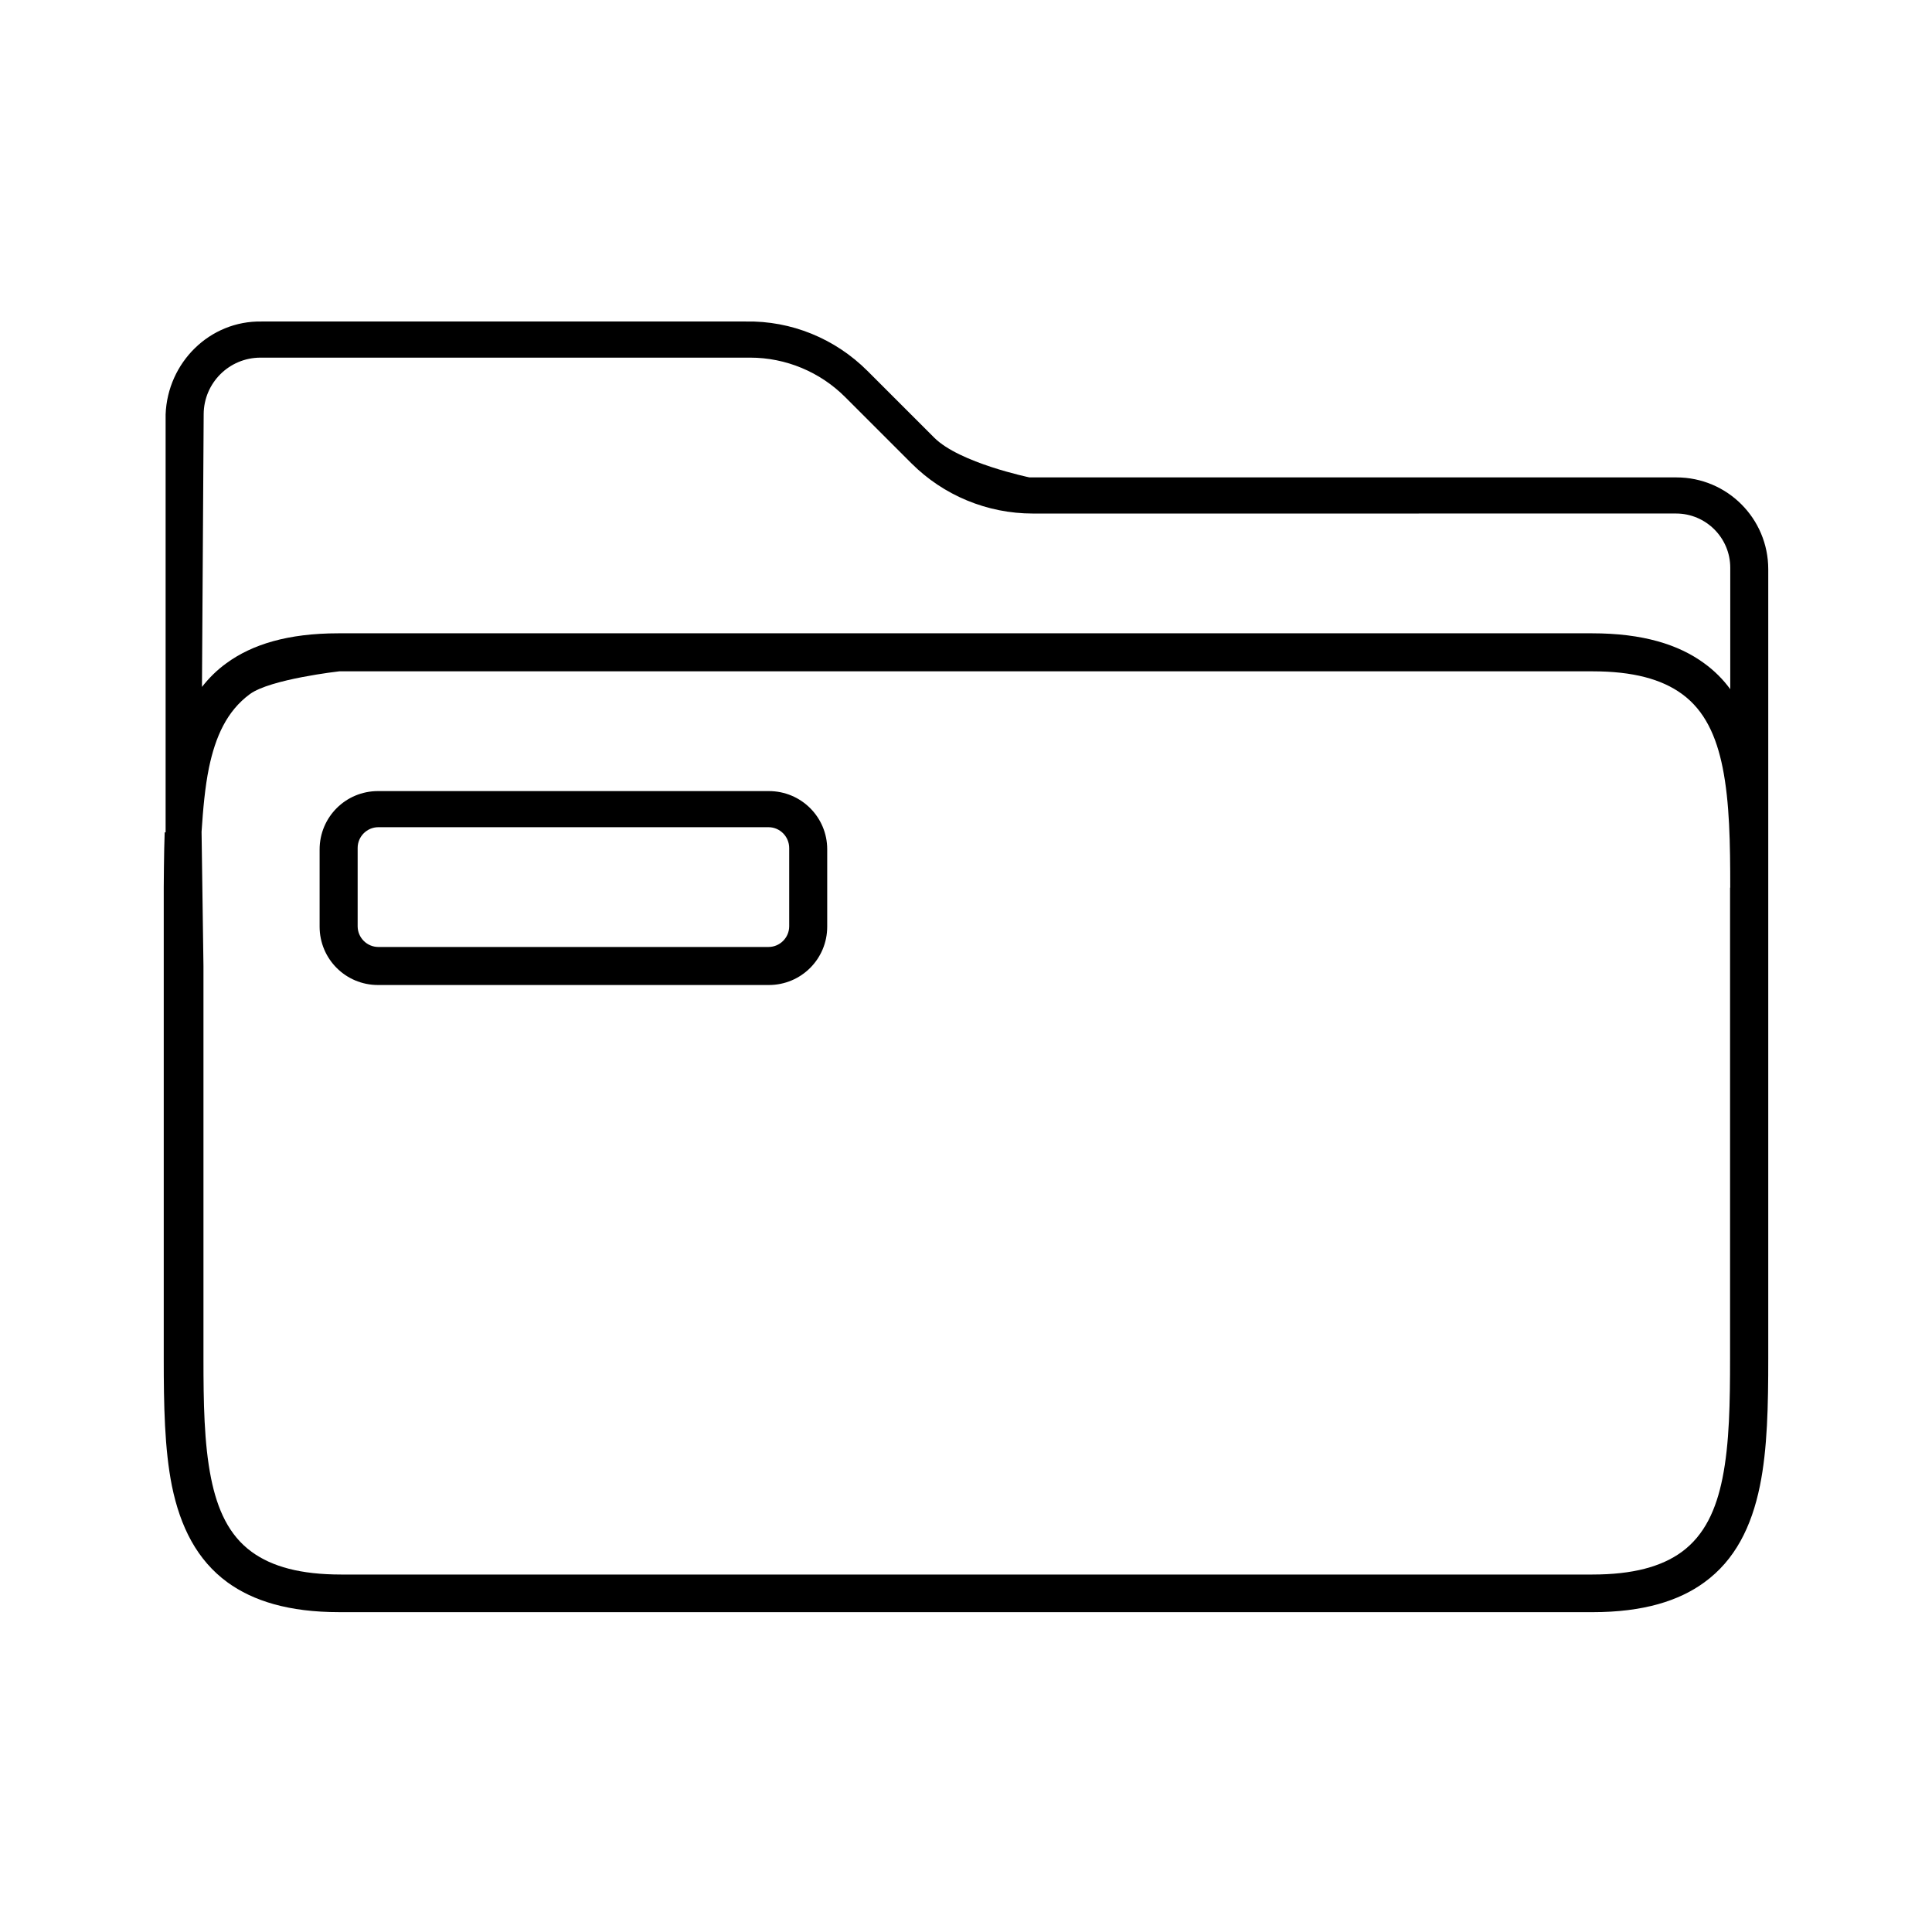
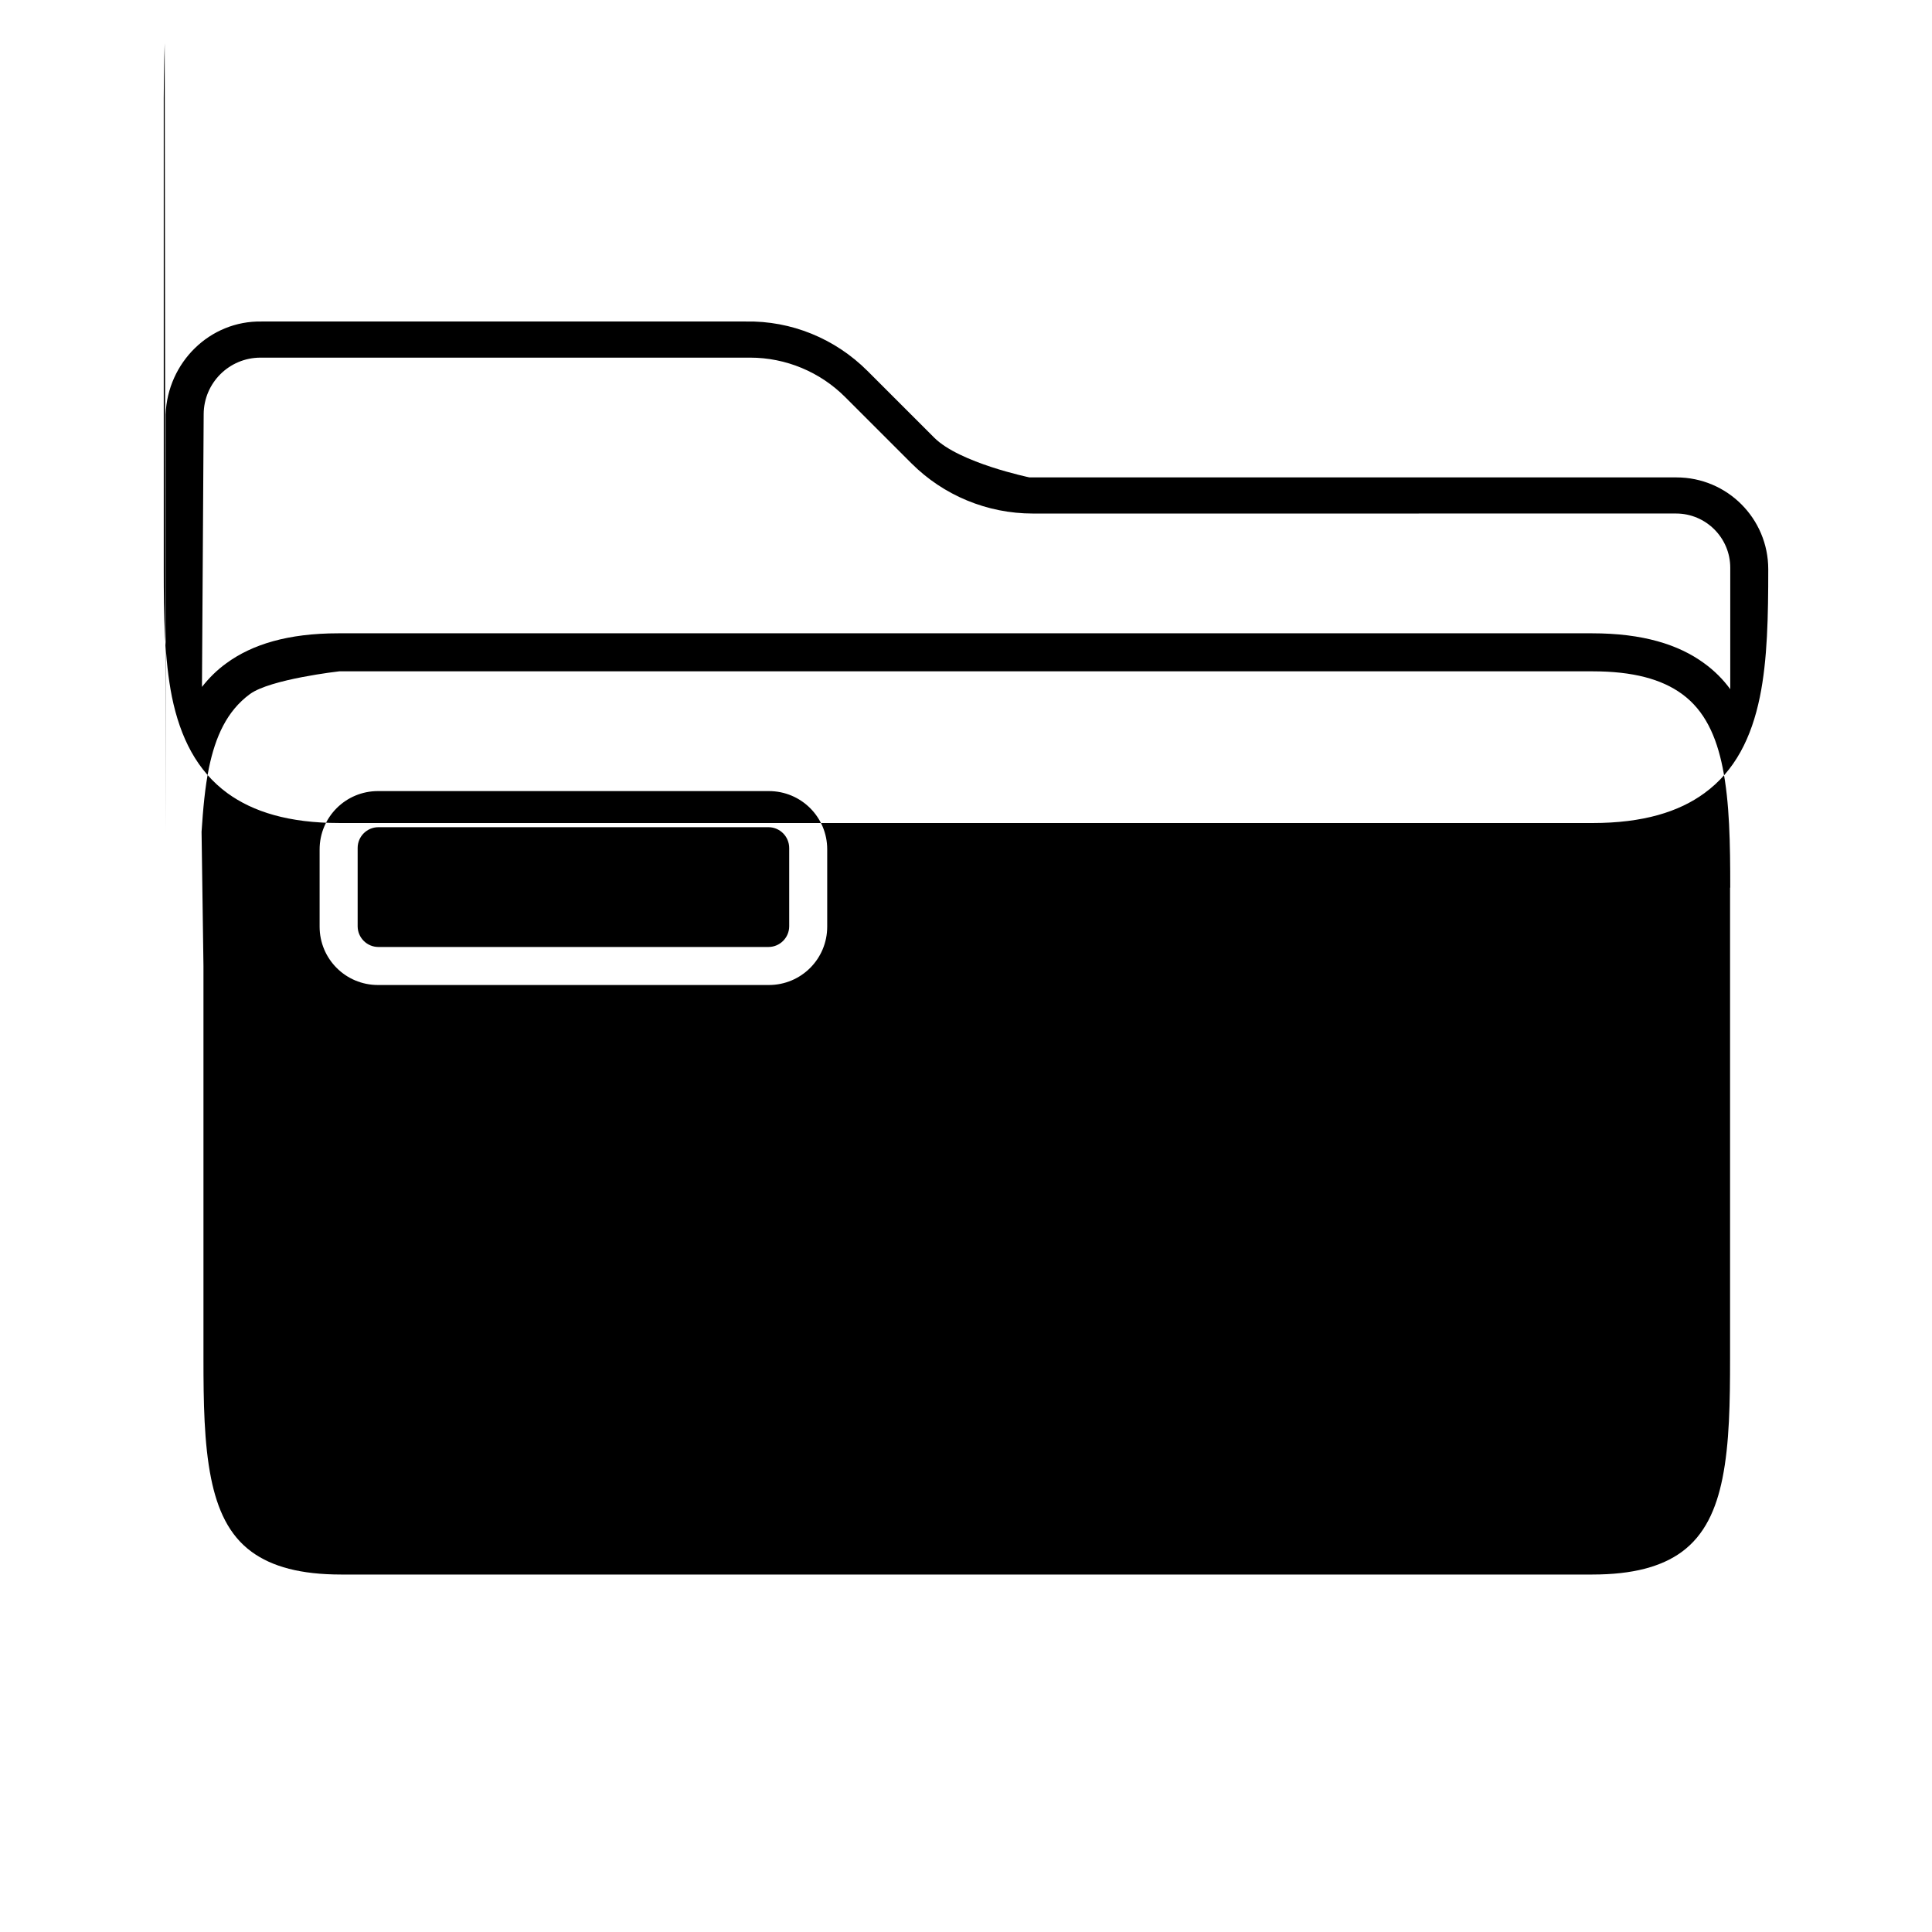
<svg xmlns="http://www.w3.org/2000/svg" fill="#000000" width="800px" height="800px" version="1.1" viewBox="144 144 512 512">
-   <path d="m187.89 364.58v-110.74c0.504-13.754 11.688-24.887 25.441-24.637h128.27c12.09-0.25 23.73 4.535 32.293 13.098l17.684 17.684c6.699 6.699 25.242 10.531 25.242 10.531h171.45c13.453 0 24.336 10.883 24.336 24.336v209.13c0 12.395-0.203 23.98-2.215 33.805-2.215 10.832-6.602 19.648-14.711 25.543-6.75 4.938-16.223 7.91-29.625 7.91l-332.16-0.004c-13.402 0-22.824-2.973-29.625-7.91-8.062-5.894-12.496-14.711-14.711-25.543-1.961-9.824-2.164-21.41-2.164-33.805v-124.74s0.051-9.926 0.25-14.66zm414.64 14.66c0-11.688-0.152-22.57-2.016-31.84-1.664-8.211-4.684-15.062-10.781-19.496-5.391-3.93-13-5.996-23.68-5.996l-332.11-0.004s-18.34 2.066-23.73 6.047c-6.098 4.484-9.117 11.285-10.832 19.496-1.059 5.188-1.562 10.883-1.965 16.977l0.504 35.621v103.89c0 11.688 0.152 22.57 2.016 31.84 1.664 8.211 4.684 15.062 10.781 19.496 5.391 3.93 13 5.996 23.68 5.996h331.61c10.68 0 18.289-2.066 23.68-5.996 6.098-4.484 9.117-11.285 10.781-19.496 1.863-9.219 2.016-20.152 2.016-31.84v-124.69zm-239.31-10.176c0-8.516-6.902-15.418-15.469-15.418h-103.58c-8.566 0-15.469 6.902-15.469 15.469v20.453c0 8.566 6.902 15.469 15.469 15.469h103.58c8.566 0 15.469-6.902 15.469-15.469zm-10.074-0.305c0-3.074-2.469-5.543-5.492-5.543h-103.38c-3.023 0-5.492 2.469-5.492 5.492v20.758c0 3.023 2.469 5.492 5.492 5.492h103.38c3.023 0 5.492-2.469 5.492-5.492zm249.39-42.117v-32.195c0-7.91-6.449-14.359-14.359-14.359l-170.49 0.004c-12.043 0-23.629-4.785-32.145-13.301-5.543-5.543-12.09-12.09-17.582-17.582-6.648-6.648-15.719-10.43-25.141-10.43h-129.78c-8.312 0-15.012 6.699-15.062 14.965l-0.453 72.297c1.863-2.367 3.981-4.484 6.5-6.297 6.75-4.938 16.223-7.91 29.625-7.91h332.31c13.402 0 22.871 2.973 29.625 7.91 2.715 1.961 5.035 4.277 6.949 6.898z" fill-rule="evenodd" />
+   <path d="m187.89 364.58v-110.74c0.504-13.754 11.688-24.887 25.441-24.637h128.27c12.09-0.25 23.73 4.535 32.293 13.098l17.684 17.684c6.699 6.699 25.242 10.531 25.242 10.531h171.45c13.453 0 24.336 10.883 24.336 24.336c0 12.395-0.203 23.98-2.215 33.805-2.215 10.832-6.602 19.648-14.711 25.543-6.75 4.938-16.223 7.91-29.625 7.91l-332.16-0.004c-13.402 0-22.824-2.973-29.625-7.91-8.062-5.894-12.496-14.711-14.711-25.543-1.961-9.824-2.164-21.41-2.164-33.805v-124.74s0.051-9.926 0.25-14.66zm414.64 14.66c0-11.688-0.152-22.57-2.016-31.84-1.664-8.211-4.684-15.062-10.781-19.496-5.391-3.93-13-5.996-23.68-5.996l-332.11-0.004s-18.34 2.066-23.73 6.047c-6.098 4.484-9.117 11.285-10.832 19.496-1.059 5.188-1.562 10.883-1.965 16.977l0.504 35.621v103.89c0 11.688 0.152 22.57 2.016 31.84 1.664 8.211 4.684 15.062 10.781 19.496 5.391 3.93 13 5.996 23.68 5.996h331.61c10.68 0 18.289-2.066 23.68-5.996 6.098-4.484 9.117-11.285 10.781-19.496 1.863-9.219 2.016-20.152 2.016-31.84v-124.69zm-239.31-10.176c0-8.516-6.902-15.418-15.469-15.418h-103.58c-8.566 0-15.469 6.902-15.469 15.469v20.453c0 8.566 6.902 15.469 15.469 15.469h103.58c8.566 0 15.469-6.902 15.469-15.469zm-10.074-0.305c0-3.074-2.469-5.543-5.492-5.543h-103.38c-3.023 0-5.492 2.469-5.492 5.492v20.758c0 3.023 2.469 5.492 5.492 5.492h103.38c3.023 0 5.492-2.469 5.492-5.492zm249.39-42.117v-32.195c0-7.91-6.449-14.359-14.359-14.359l-170.49 0.004c-12.043 0-23.629-4.785-32.145-13.301-5.543-5.543-12.09-12.09-17.582-17.582-6.648-6.648-15.719-10.43-25.141-10.43h-129.78c-8.312 0-15.012 6.699-15.062 14.965l-0.453 72.297c1.863-2.367 3.981-4.484 6.5-6.297 6.75-4.938 16.223-7.91 29.625-7.91h332.31c13.402 0 22.871 2.973 29.625 7.91 2.715 1.961 5.035 4.277 6.949 6.898z" fill-rule="evenodd" />
</svg>